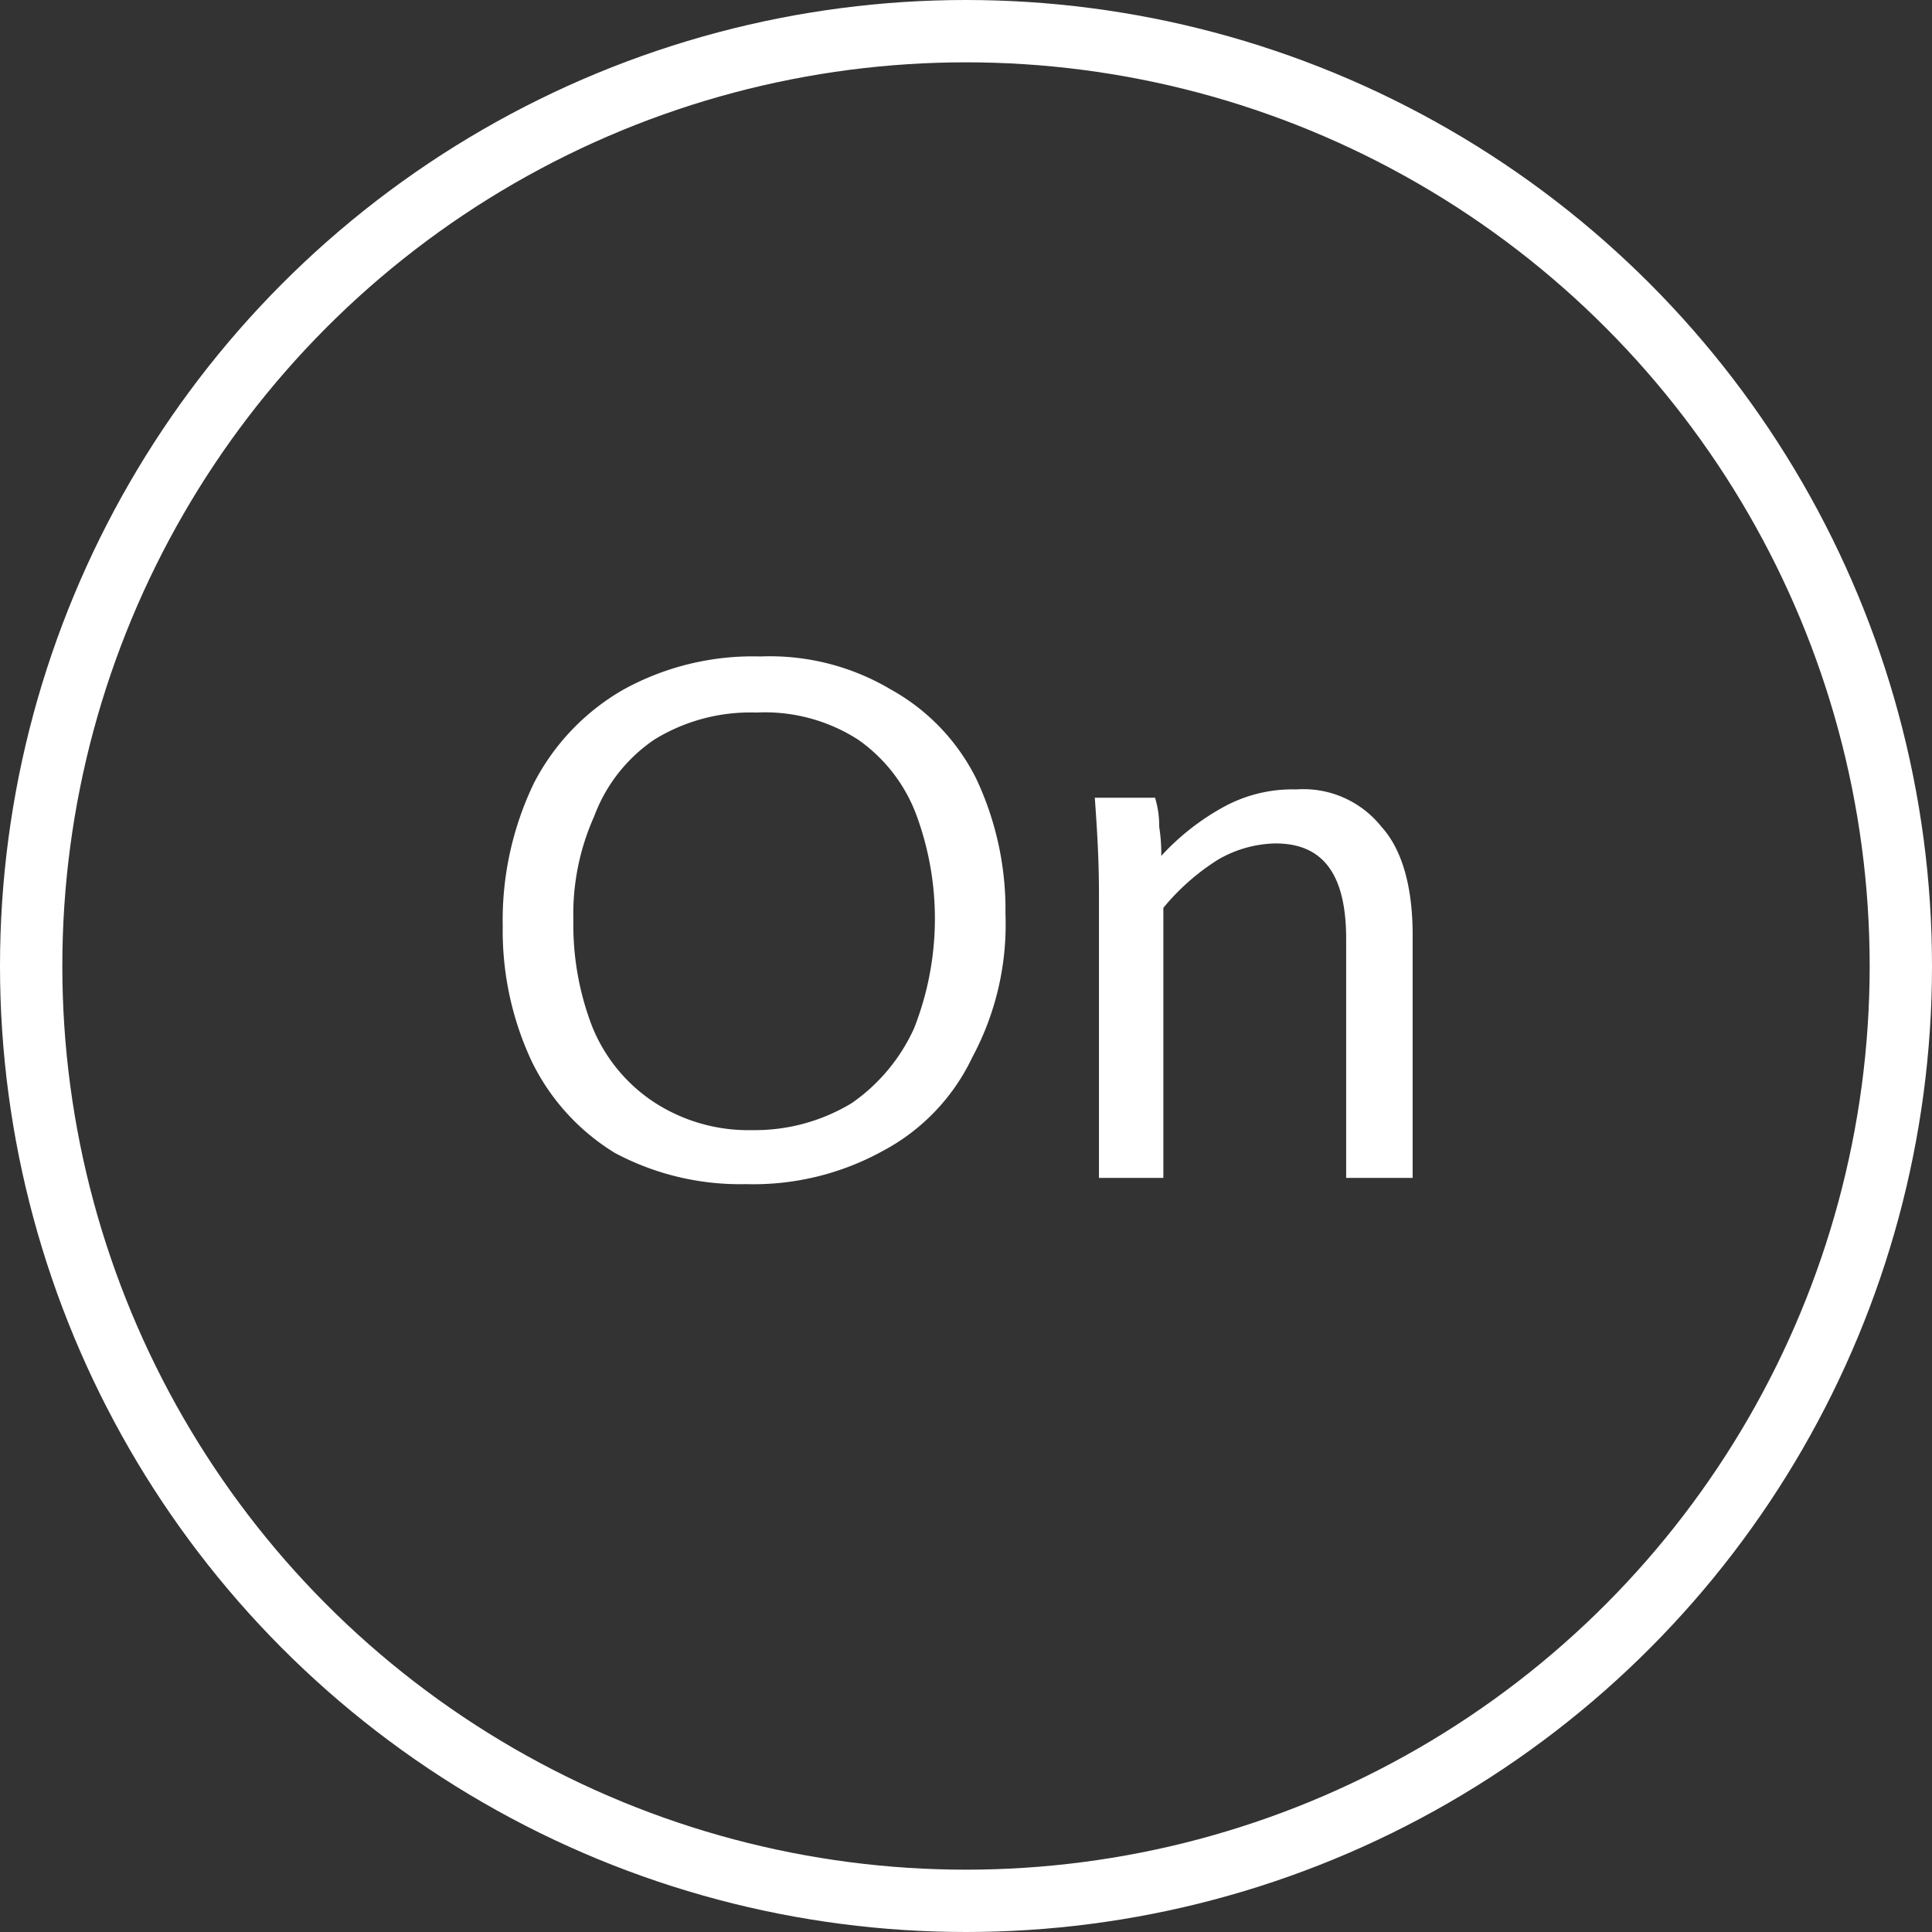
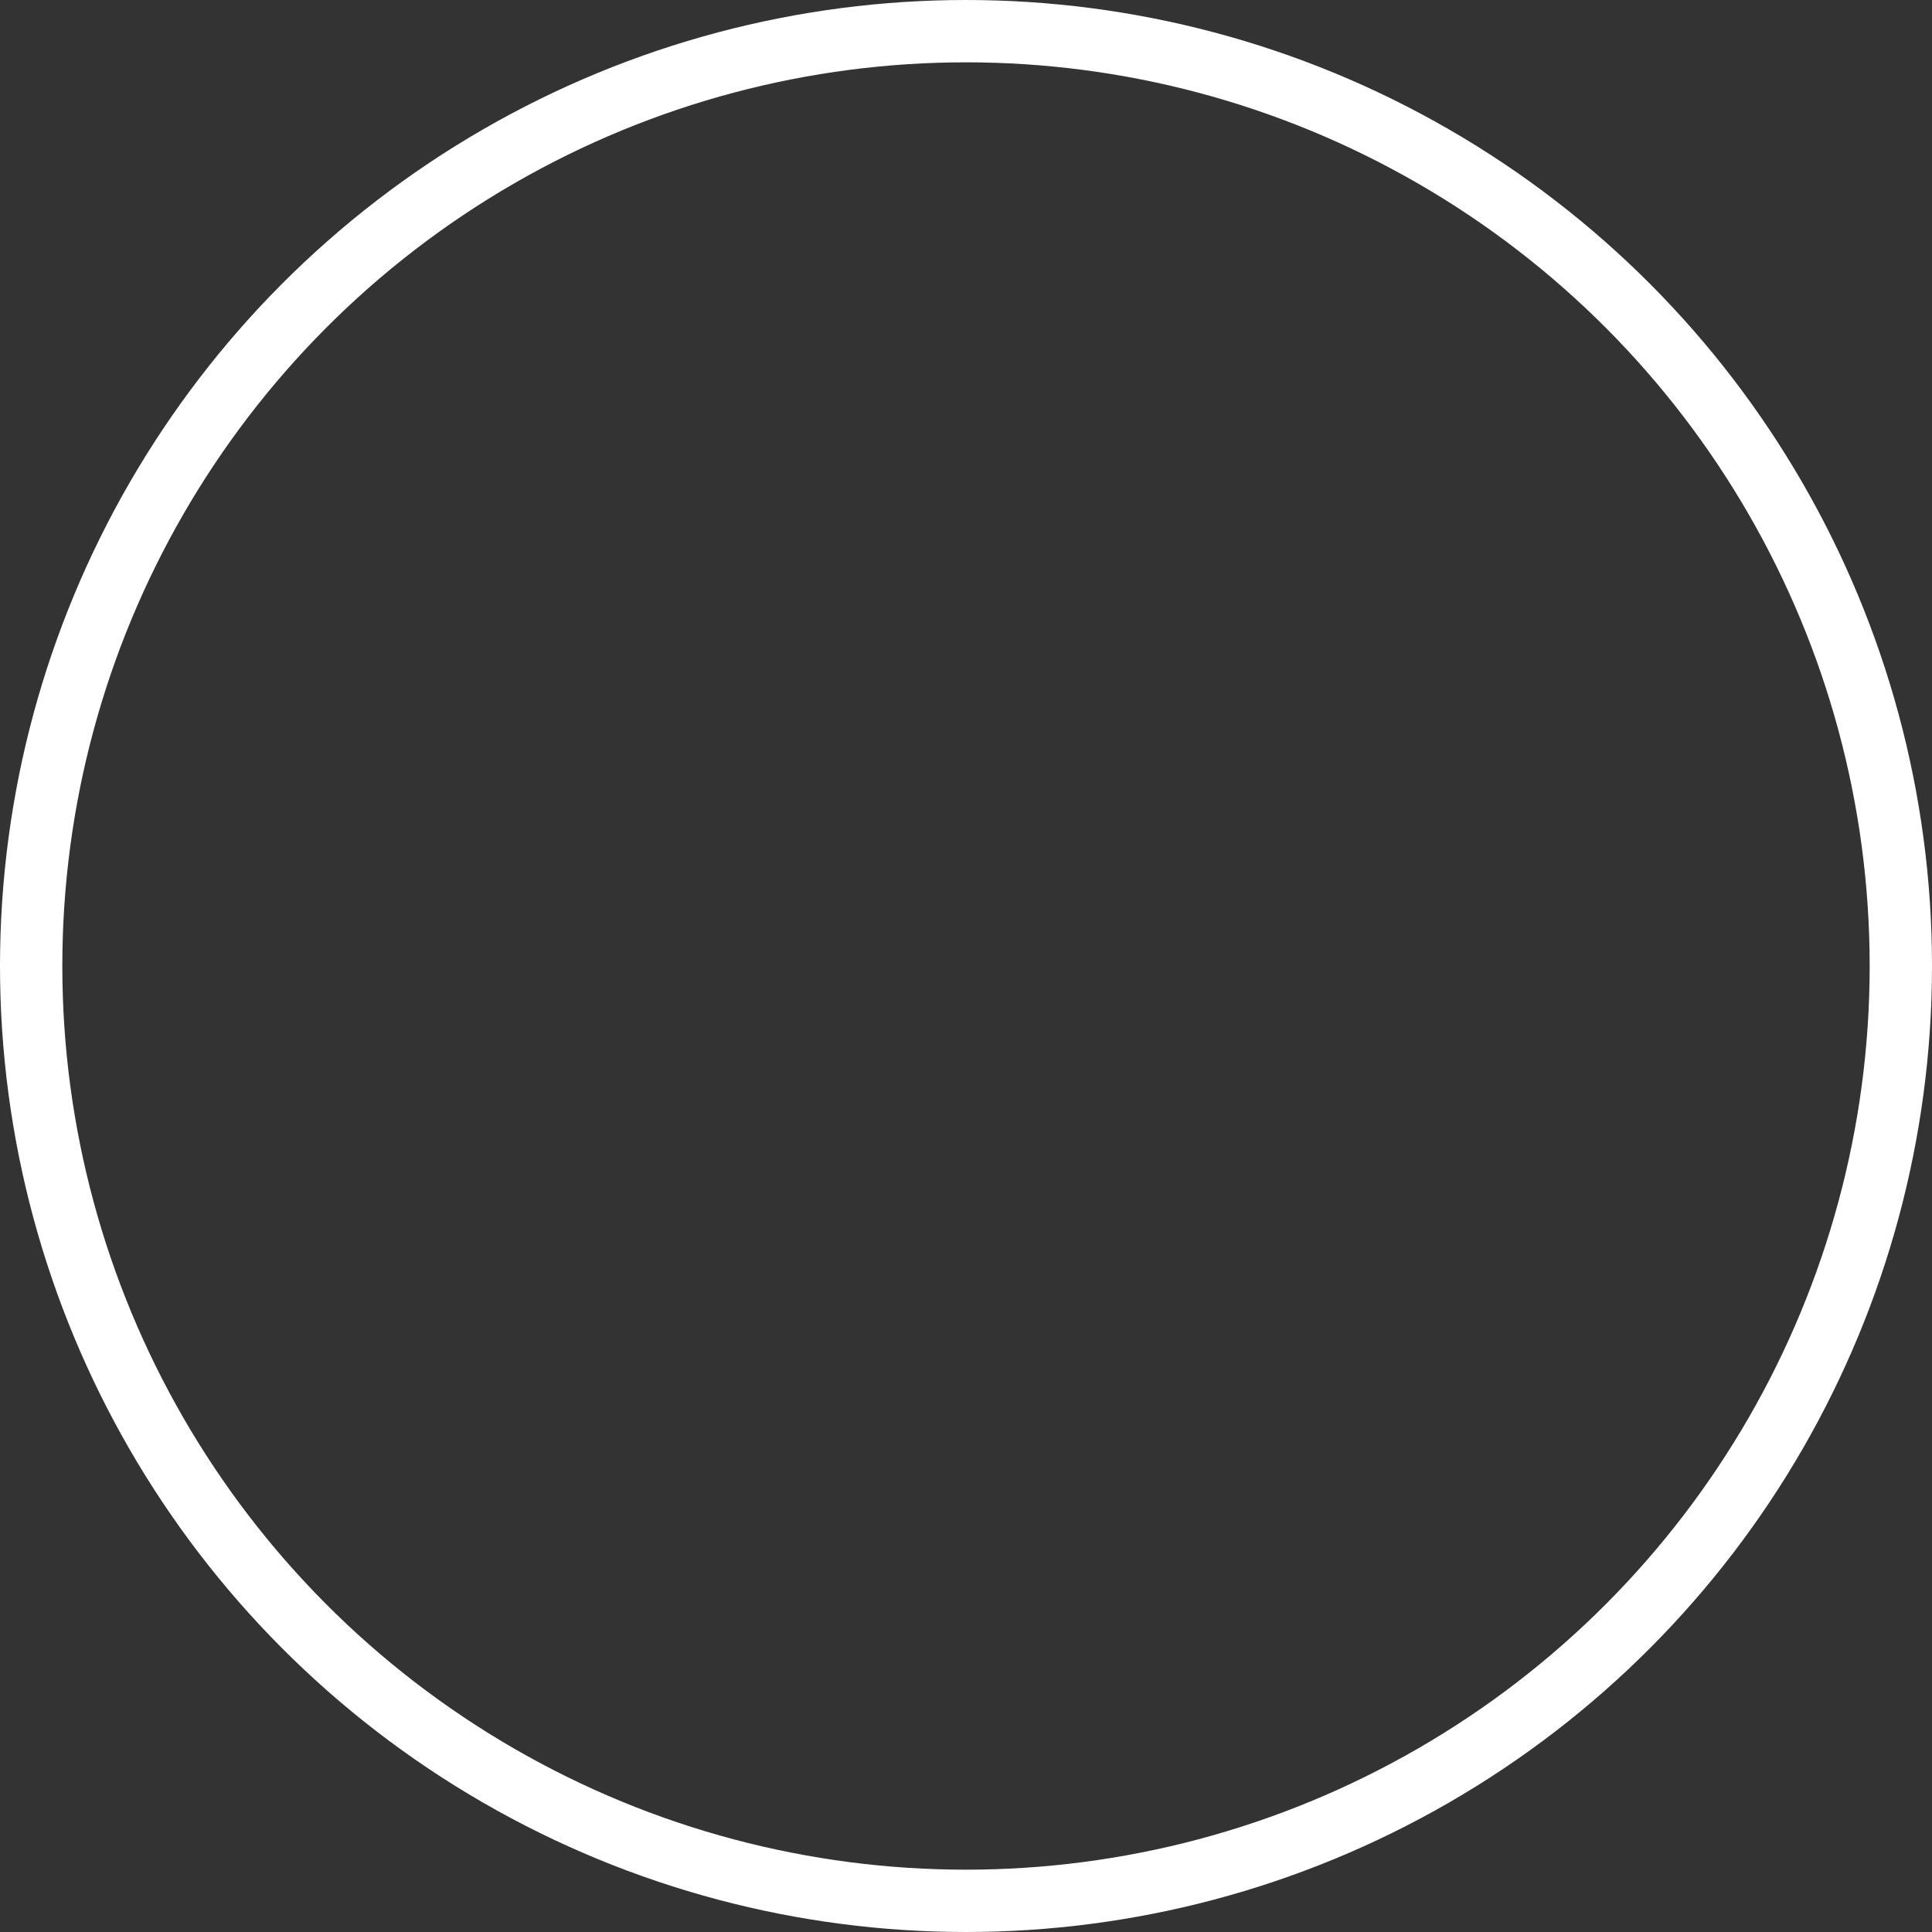
<svg xmlns="http://www.w3.org/2000/svg" viewBox="0 0 93 93">
  <rect x="0" y="0" width="93" height="93" fill="#333333" stroke="none" />
  <defs>
    <style>.cls-1{fill:none;stroke:#fff;stroke-miterlimit:10;stroke-width:3px;}.cls-2{fill:#fff;}</style>
  </defs>
  <title>资源 2</title>
  <g id="图层_2" data-name="图层 2">
    <g id="图层_1-2" data-name="图层 1">
      <circle class="cls-1" cx="46.5" cy="46.5" r="45" />
-       <path class="cls-2" d="M29.6,55.5a10.6,10.6,0,0,1-4-4.4,14.8,14.8,0,0,1-1.4-6.5,15.2,15.2,0,0,1,1.5-6.9A11,11,0,0,1,30,33.2a12.9,12.9,0,0,1,6.6-1.6,11.4,11.4,0,0,1,6.3,1.6A10,10,0,0,1,47,37.5,14.8,14.8,0,0,1,48.4,44a13.5,13.5,0,0,1-1.6,6.9,9.9,9.9,0,0,1-4.3,4.5A12.9,12.9,0,0,1,35.9,57,12.8,12.8,0,0,1,29.6,55.5ZM41,53.1a8.8,8.8,0,0,0,3-3.6,14.4,14.4,0,0,0,.1-10.3,7.7,7.7,0,0,0-2.8-3.6,8.3,8.3,0,0,0-4.9-1.3,8.8,8.8,0,0,0-4.9,1.3,7.7,7.7,0,0,0-2.9,3.7,11.5,11.5,0,0,0-1,5,13.6,13.6,0,0,0,.9,5.1A7.9,7.9,0,0,0,31.4,53a8.3,8.3,0,0,0,4.8,1.4A9,9,0,0,0,41,53.1Z" />
-       <path class="cls-2" d="M52.9,43c0-1.7-.1-3.2-.2-4.6h2.9a4.6,4.6,0,0,1,.2,1.4,8.2,8.2,0,0,1,.1,1.4,11.7,11.7,0,0,1,2.9-2.3,6.9,6.9,0,0,1,3.6-.9,4.8,4.8,0,0,1,4.1,1.8c1,1.1,1.5,2.9,1.5,5.2V56.7H64.8V45.2c0-3.1-1.1-4.6-3.4-4.6a5.7,5.7,0,0,0-2.8.8A11,11,0,0,0,56,43.7v13H52.9Z" />
    </g>
  </g>
</svg>